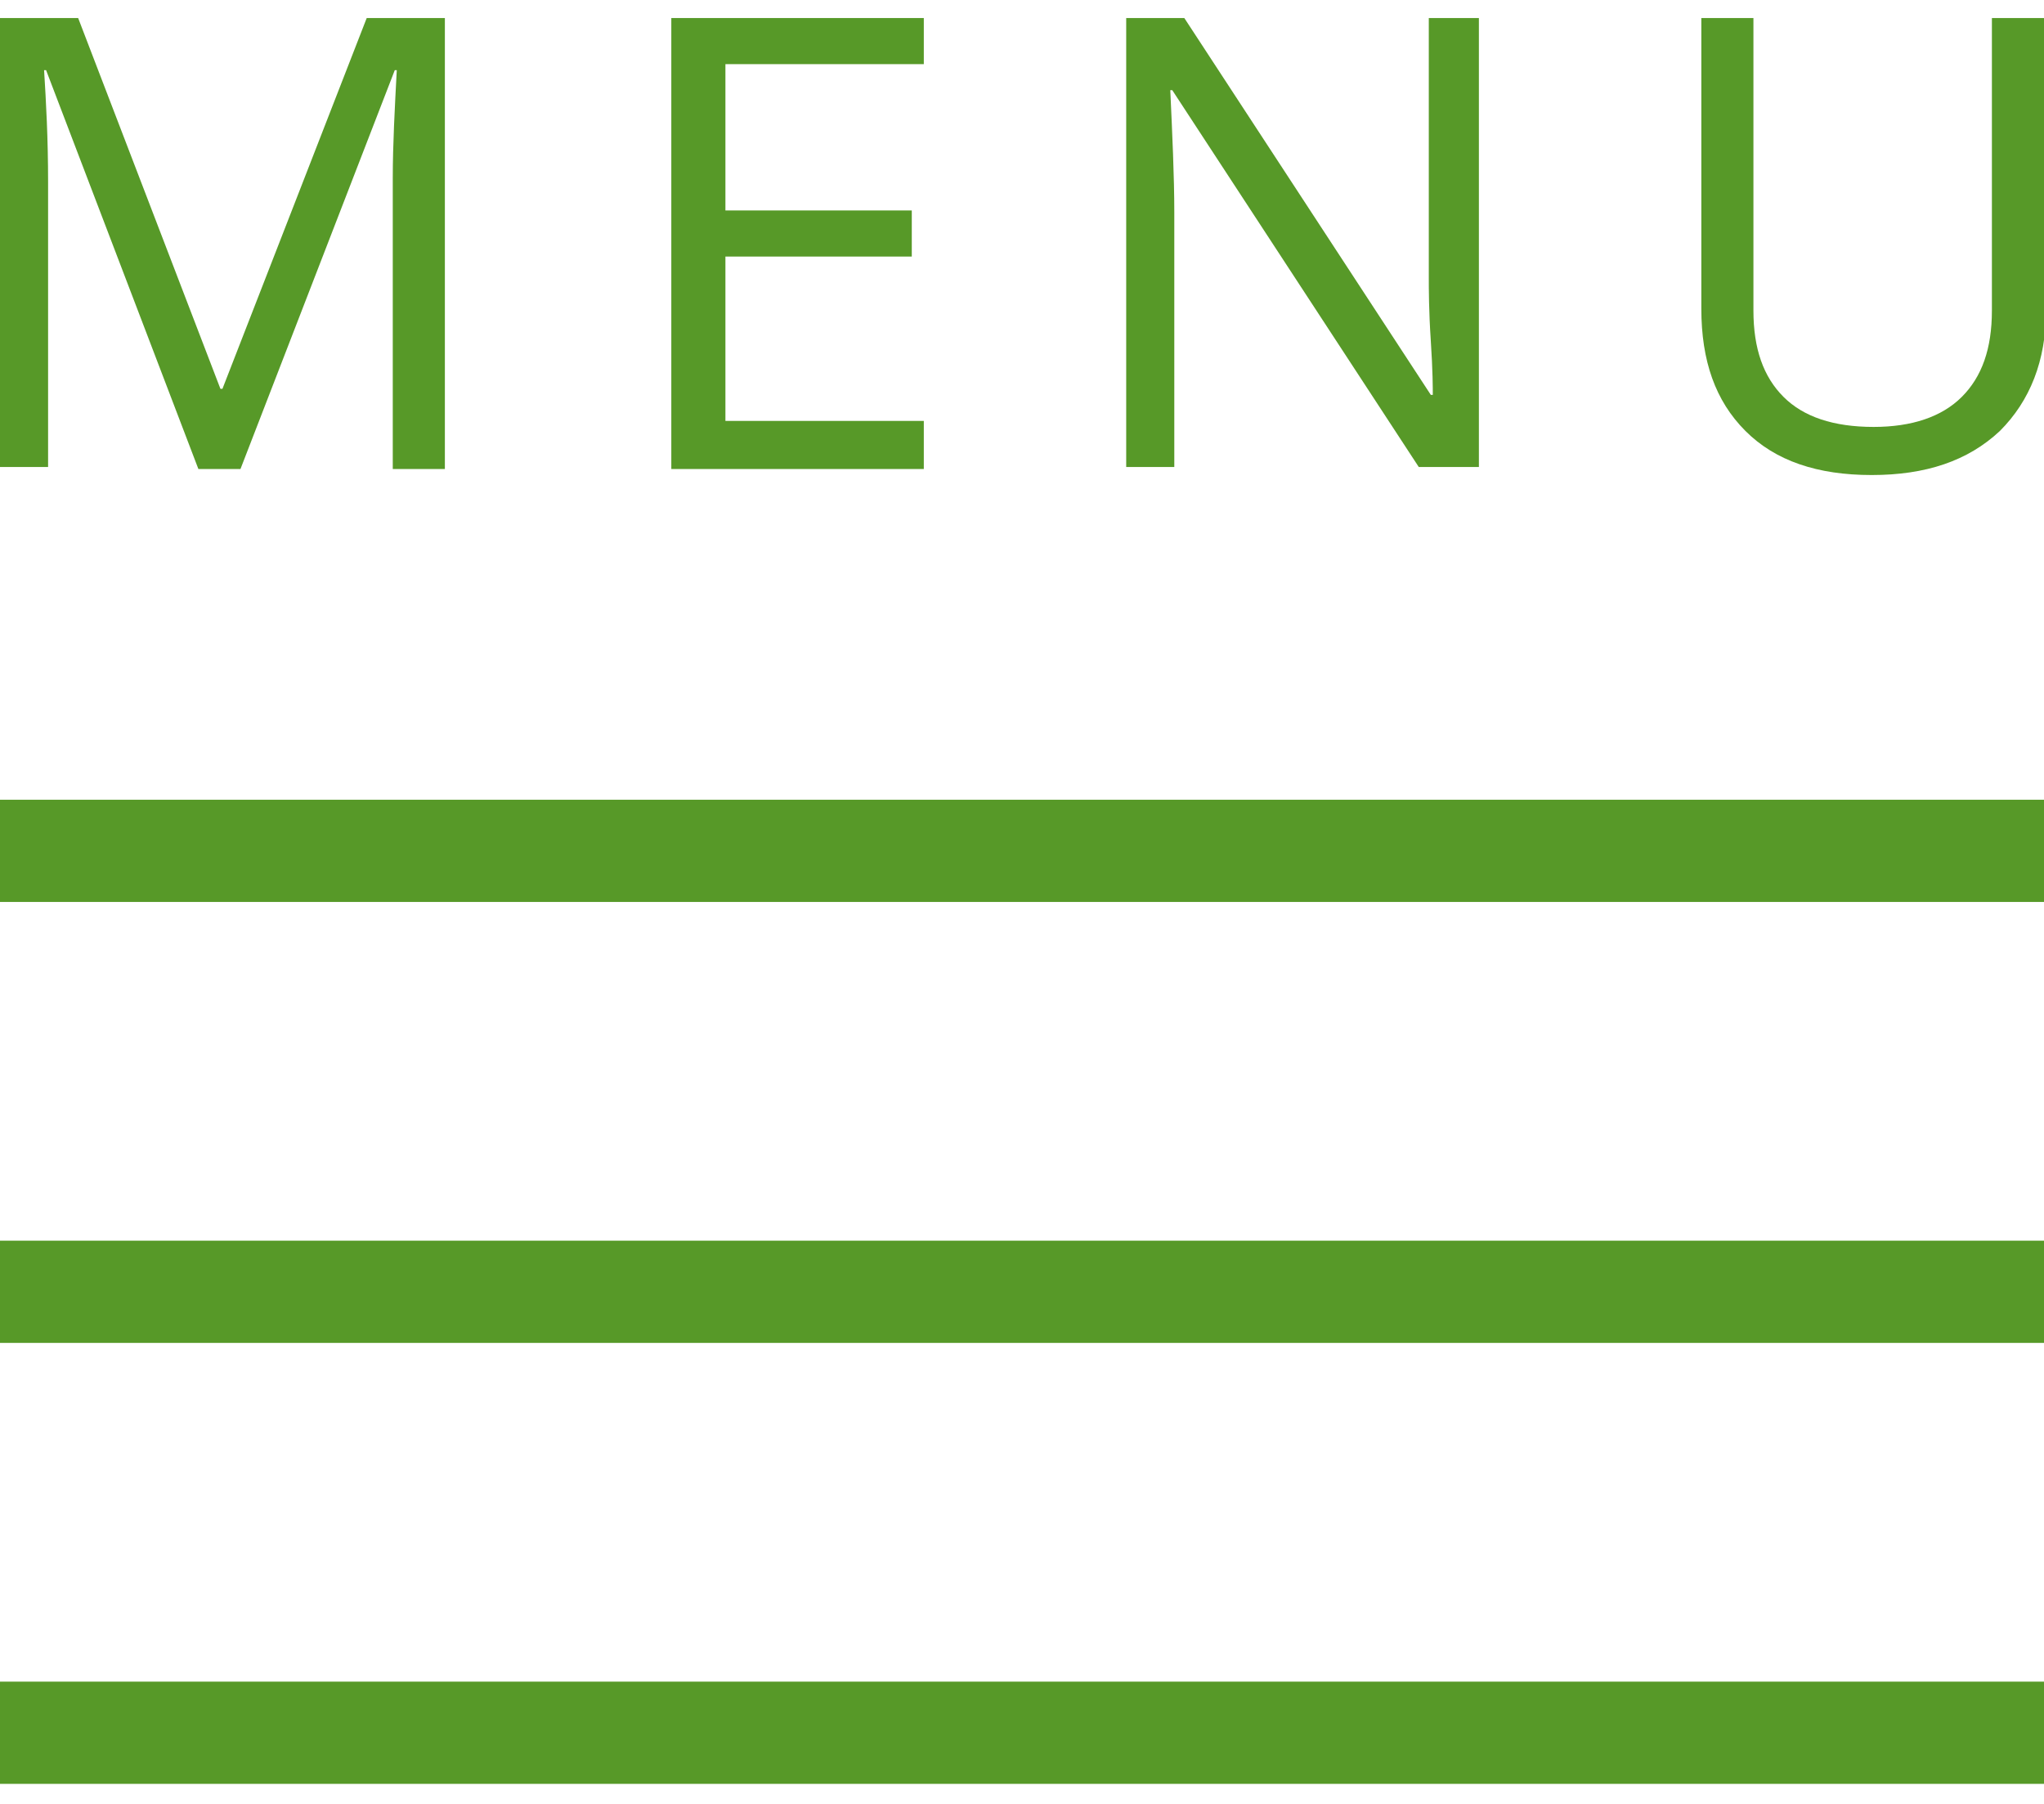
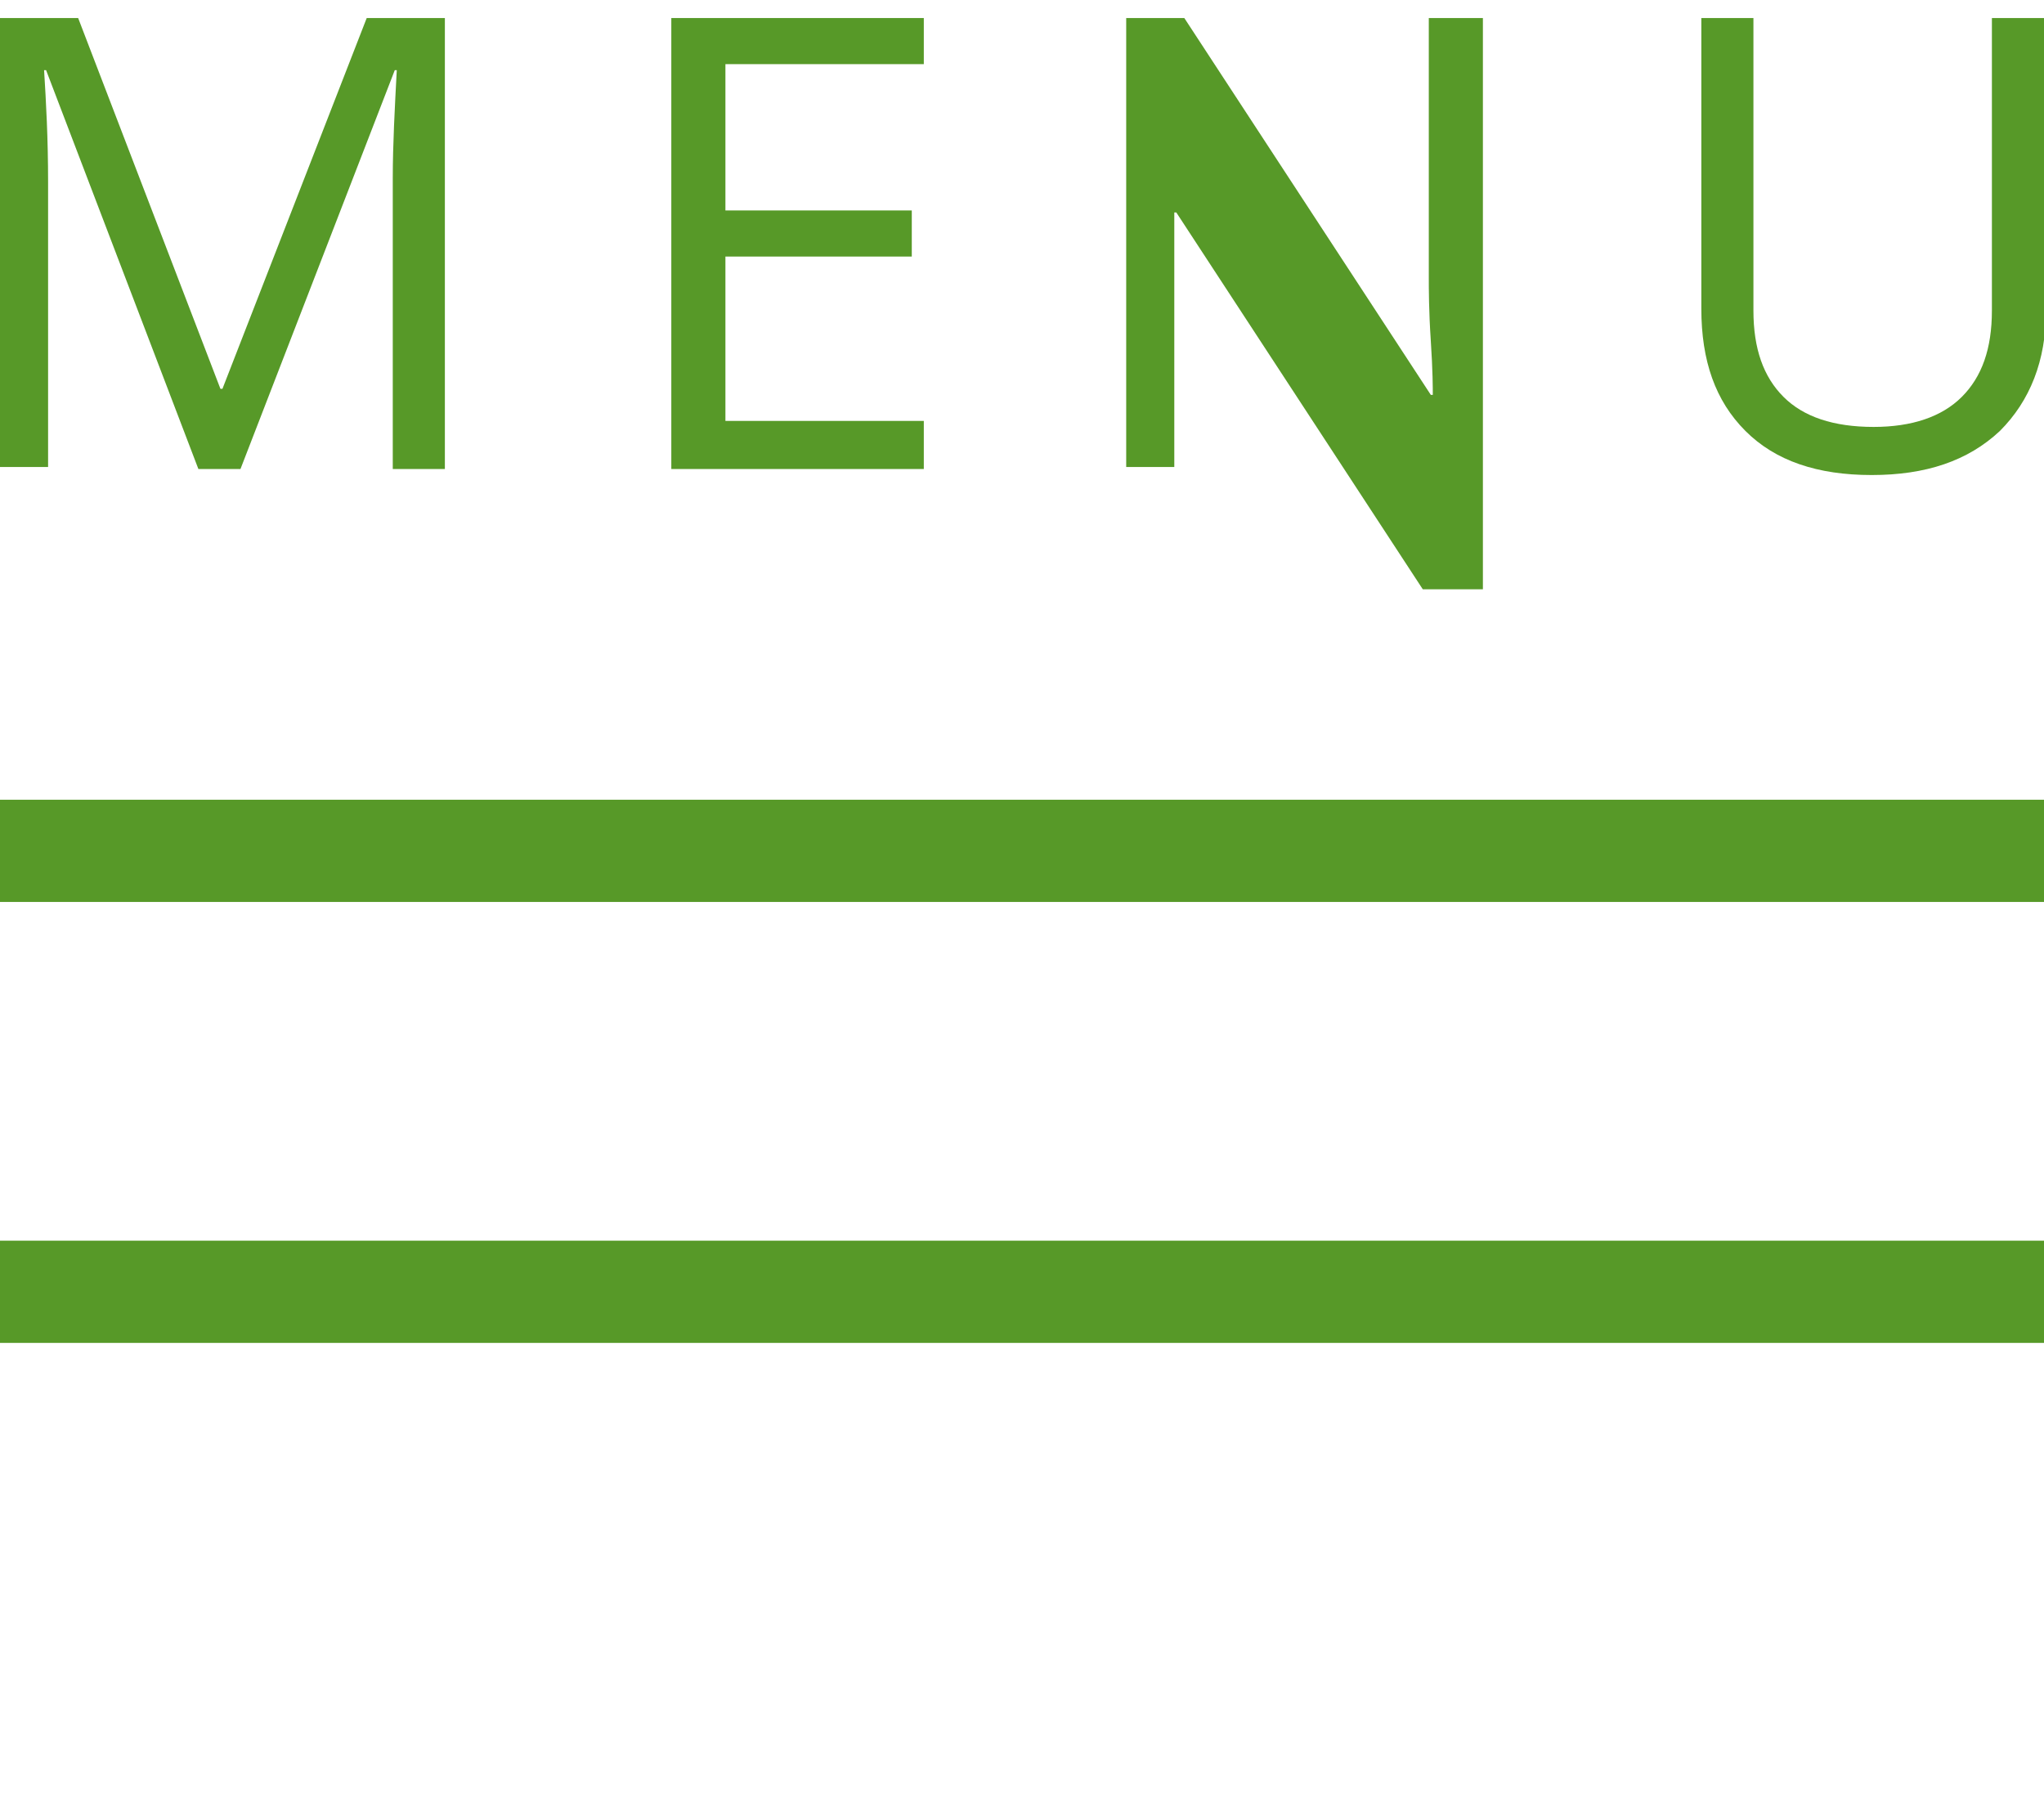
<svg xmlns="http://www.w3.org/2000/svg" version="1.1" id="Ebene_1" x="0px" y="0px" viewBox="0 0 102 90" style="enable-background:new 0 0 102 90;" xml:space="preserve">
  <style type="text/css">
	.st0{fill:#579928;}
</style>
-   <rect y="83.9" class="st0" width="102" height="5.1" />
  <rect y="61.9" class="st0" width="102" height="5.1" />
  <rect y="39.9" class="st0" width="102" height="5.1" />
  <g>
    <path class="st0" d="M99.4,0.9v14.6c0,1.9-0.5,3.3-1.5,4.3c-1,1-2.5,1.5-4.4,1.5c-2,0-3.5-0.5-4.5-1.5c-1-1-1.5-2.4-1.5-4.3V0.9   h-2.6v14.5c0,2.6,0.7,4.6,2.2,6.1c1.5,1.5,3.6,2.2,6.3,2.2c2.7,0,4.8-0.7,6.4-2.2c1.5-1.5,2.3-3.5,2.3-6V0.9H99.4z" />
-     <path class="st0" d="M73.7,0.9h-2.4v12.9c0,0.6,0,1.7,0.1,3.2c0.1,1.5,0.1,2.4,0.1,2.7h-0.1L59.1,0.9h-2.9v22.4h2.4V10.6   c0-1.8-0.1-3.9-0.2-6.1h0.1l12.3,18.8h3V0.9z" />
+     <path class="st0" d="M73.7,0.9h-2.4v12.9c0,0.6,0,1.7,0.1,3.2c0.1,1.5,0.1,2.4,0.1,2.7h-0.1L59.1,0.9h-2.9v22.4h2.4V10.6   h0.1l12.3,18.8h3V0.9z" />
    <polygon class="st0" points="46.1,21 36.2,21 36.2,12.8 45.5,12.8 45.5,10.5 36.2,10.5 36.2,3.2 46.1,3.2 46.1,0.9 33.5,0.9    33.5,23.4 46.1,23.4  " />
    <path class="st0" d="M12,23.4l7.7-19.9h0.1c-0.1,1.9-0.2,3.7-0.2,5.4v14.5h2.6V0.9h-3.9l-7.2,18.5H11L3.9,0.9H0v22.4h2.4V9.1   c0-2.2-0.1-4-0.2-5.6h0.1l7.6,19.9H12z" />
  </g>
</svg>